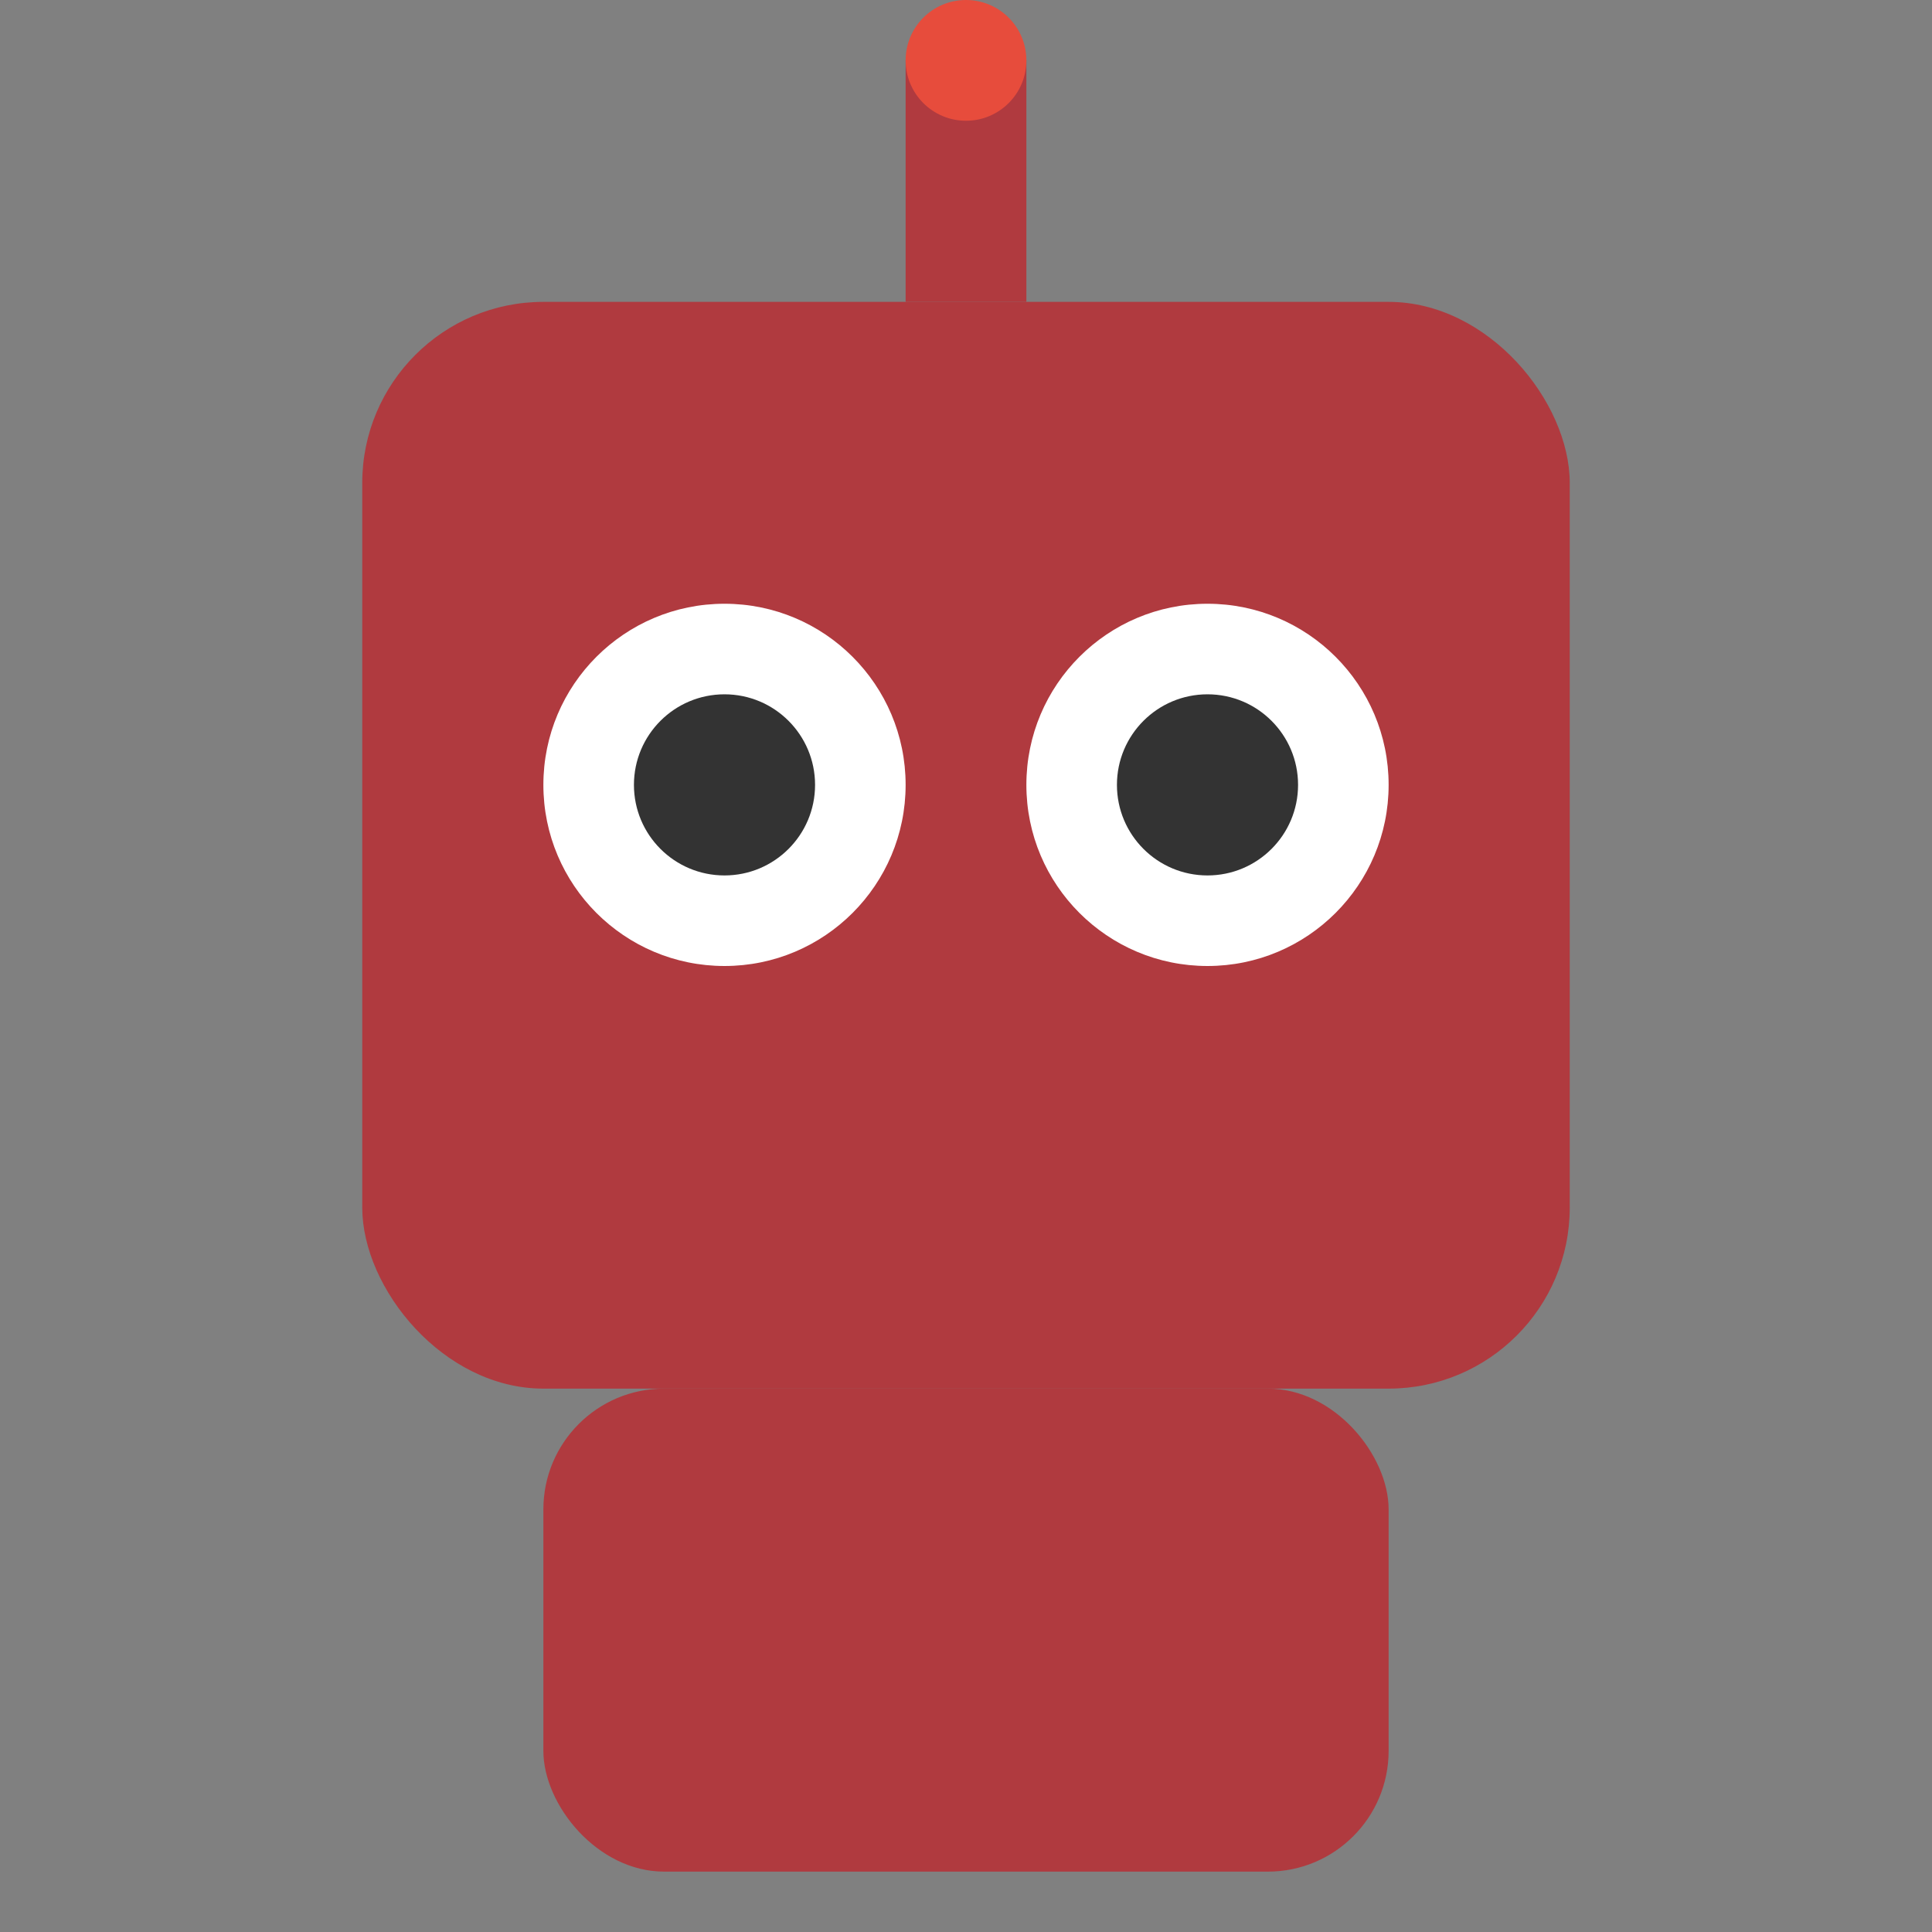
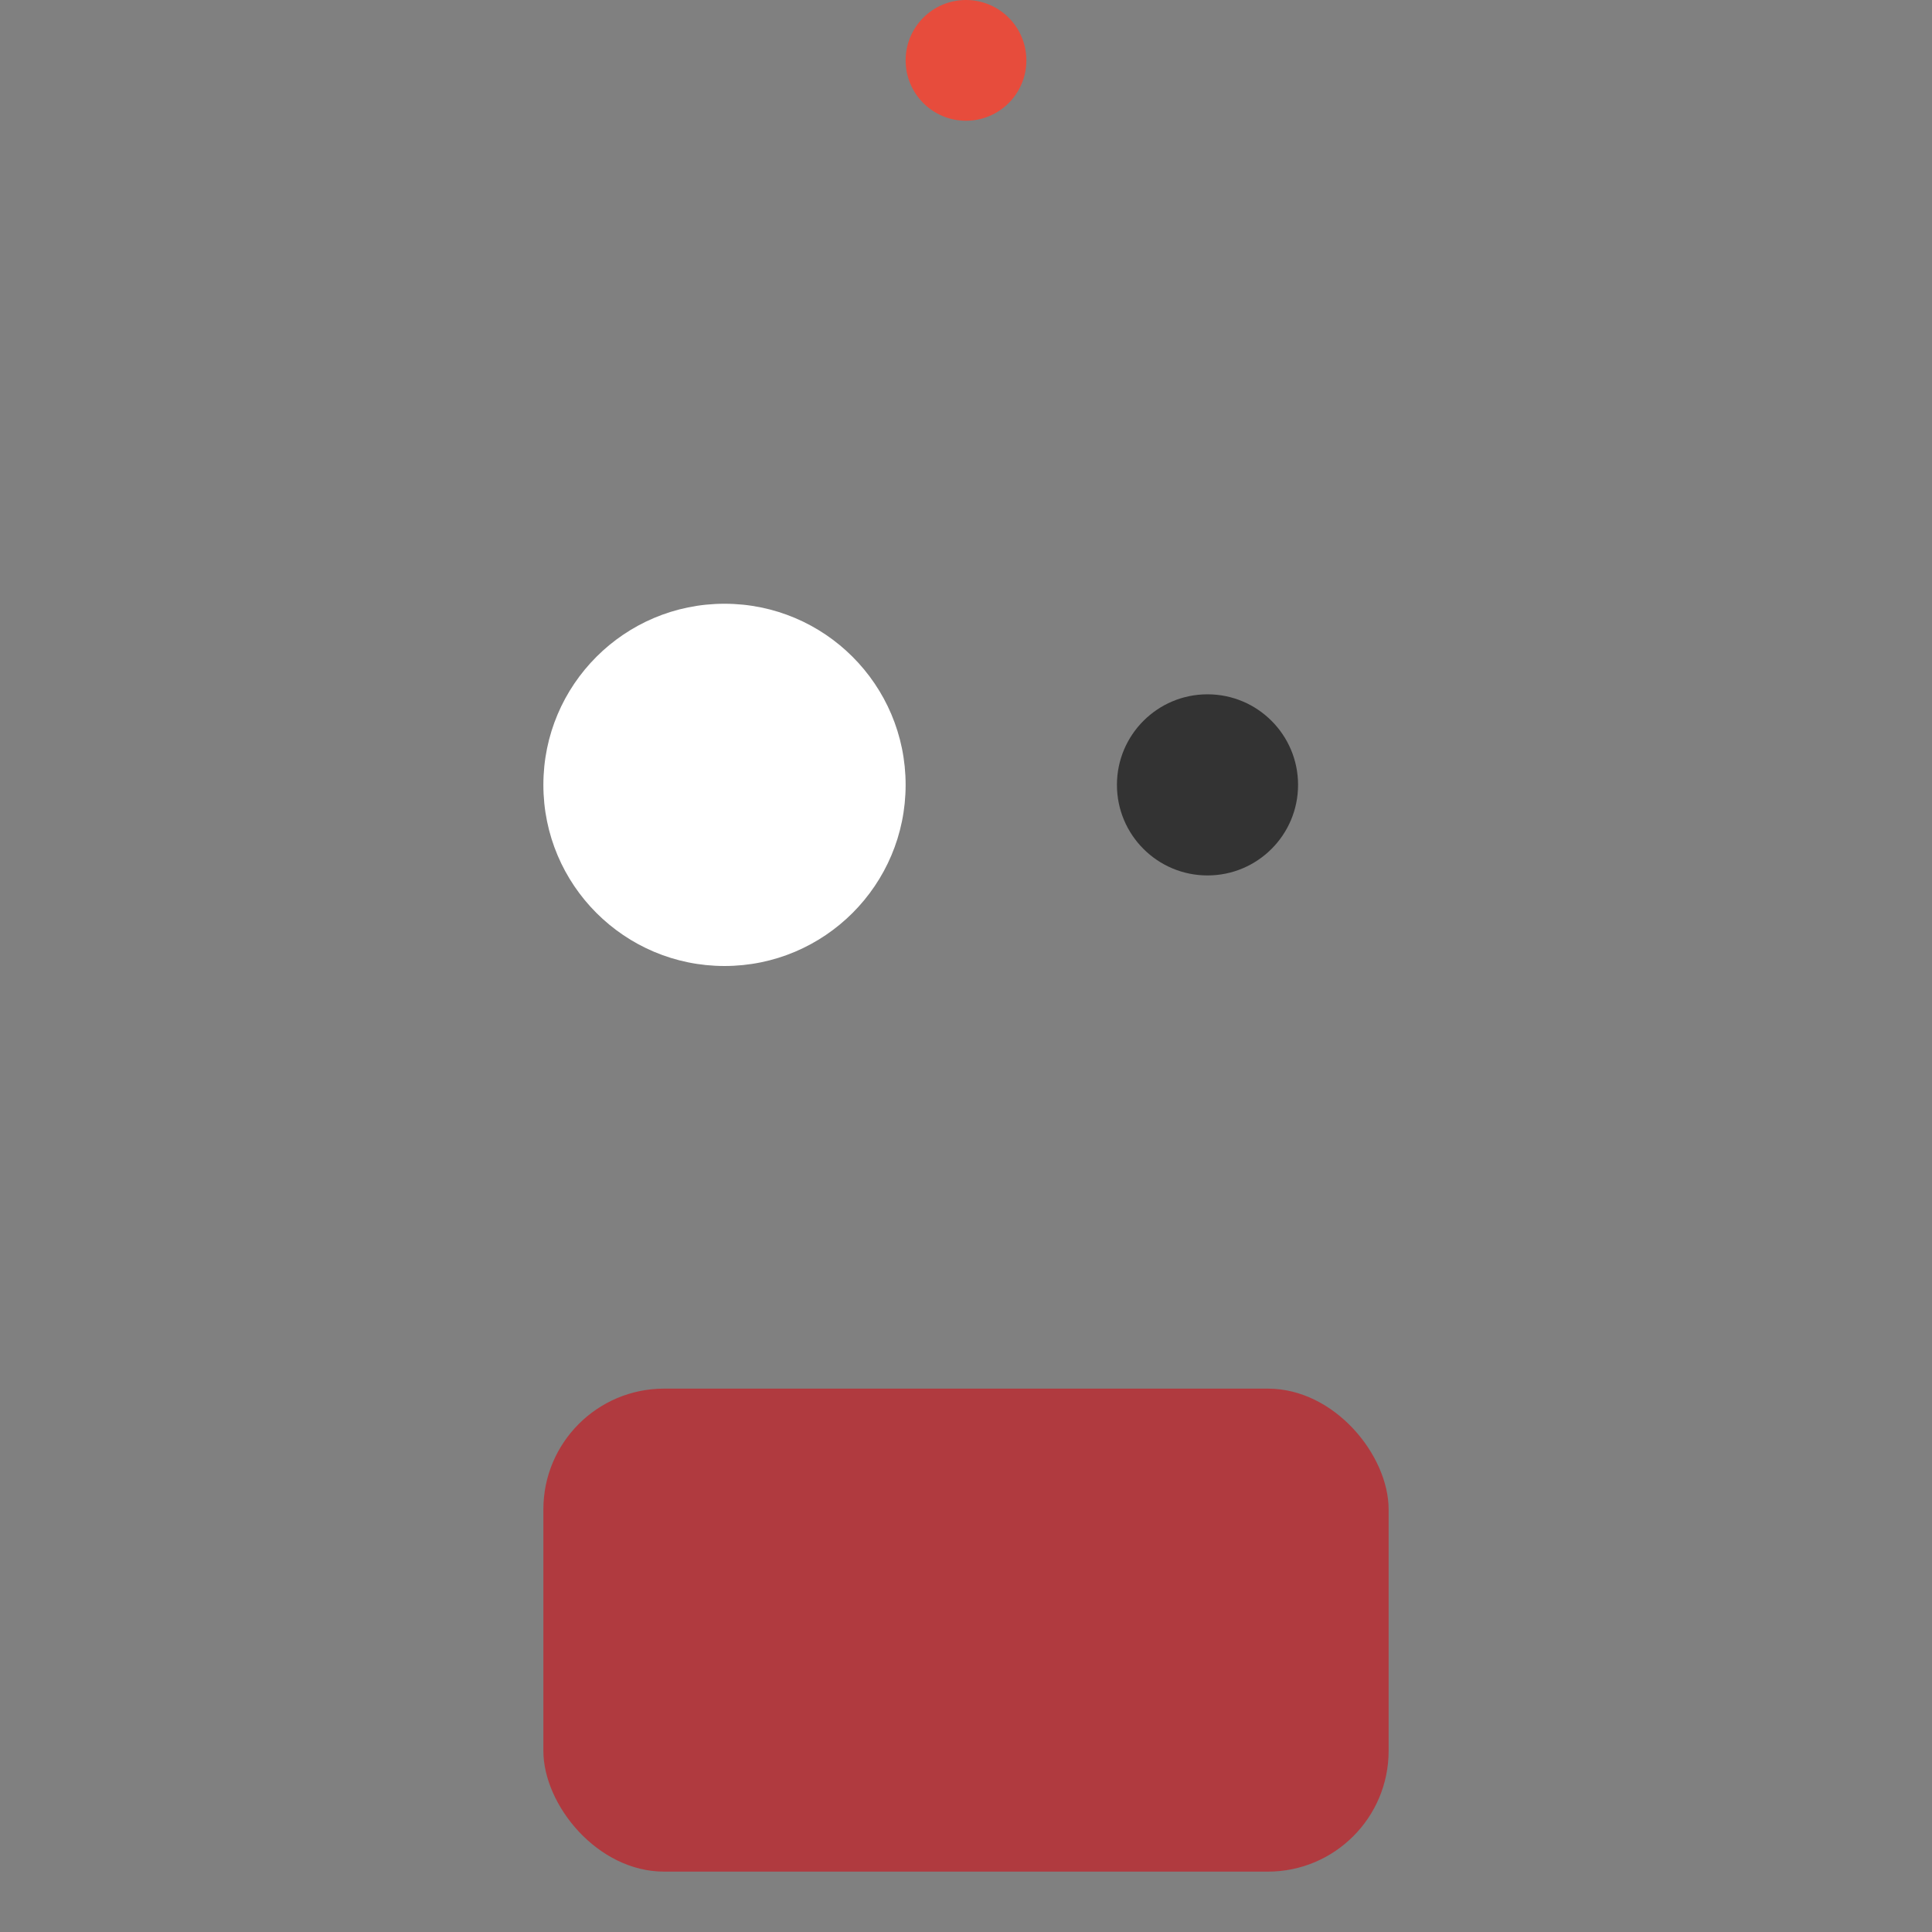
<svg xmlns="http://www.w3.org/2000/svg" width="32" height="32" viewBox="0 0 32 32" fill="none">
  <rect x="0" y="0" width="32" height="32" fill="#808080" stroke="none" />
-   <rect x="6" y="5" width="20" height="18" rx="3" fill="#b03a3f" />
  <circle cx="12" cy="13" r="3" fill="#ffffff" />
-   <circle cx="20" cy="13" r="3" fill="#ffffff" />
-   <circle cx="12" cy="13" r="1.5" fill="#333333" />
  <circle cx="20" cy="13" r="1.5" fill="#333333" />
-   <rect x="15" y="1" width="2" height="4" fill="#b03a3f" />
  <circle cx="16" cy="1" r="1" fill="#e74c3c" />
  <rect x="9" y="23" width="14" height="8" rx="2" fill="#b03a3f" />
</svg>